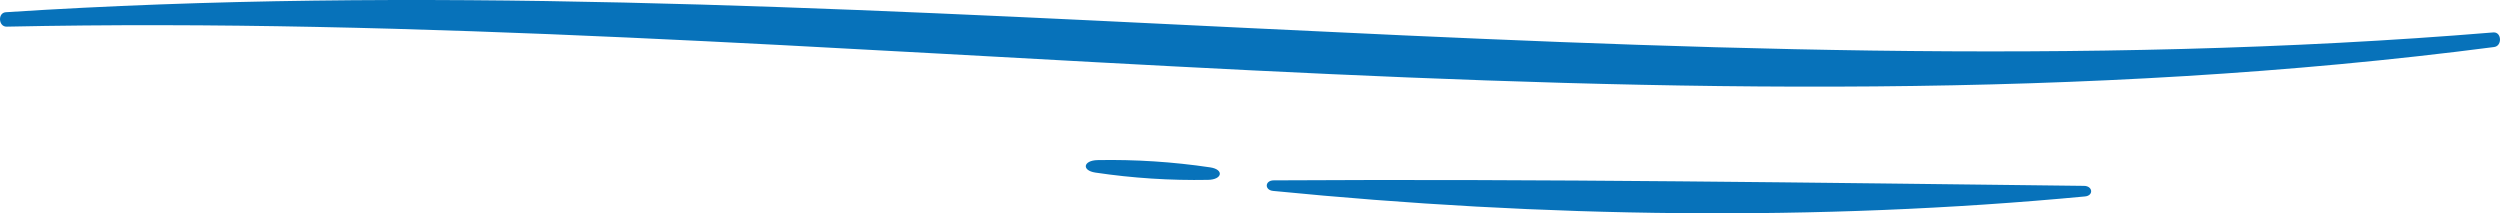
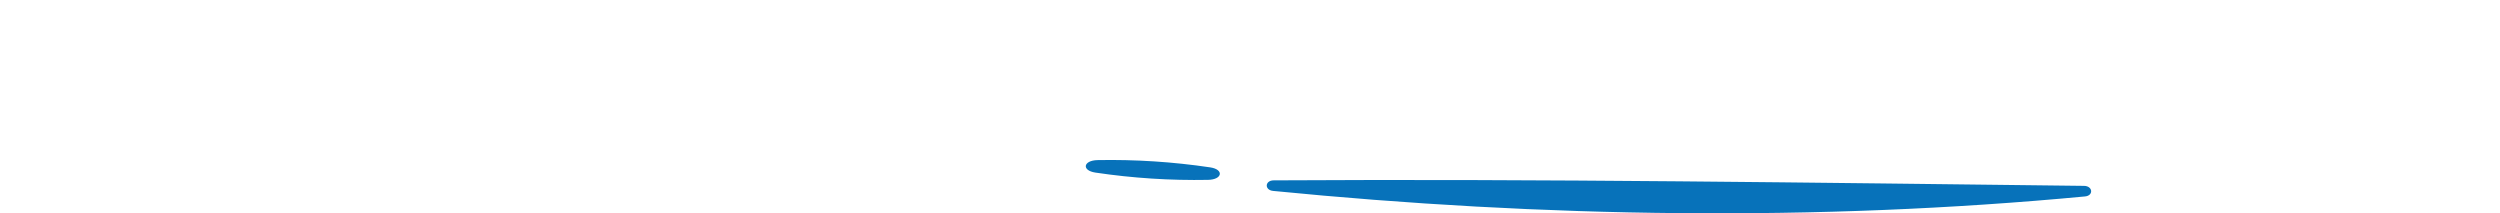
<svg xmlns="http://www.w3.org/2000/svg" width="293" height="25" viewBox="0 0 293 25" fill="none">
-   <path d="M0.684 1.432C96.624 -4.795 195.507 11.793 292.214 3.8C293.199 3.719 293.288 5.384 292.31 5.512C196.123 18.012 97.302 1.093 0.794 3.123C-0.185 3.164 -0.301 1.499 0.684 1.432Z" fill="#0772BA" />
  <path d="M149.28 21.137C180.604 20.949 212.875 21.415 244.233 21.783C245.283 21.783 245.399 22.926 244.363 23.023C212.95 25.985 180.796 25.496 149.218 22.377C148.175 22.279 148.23 21.144 149.28 21.137Z" fill="#0772BA" />
  <path d="M141.586 21.08C137.17 21.163 132.754 20.878 128.385 20.228C126.741 19.983 126.946 18.798 128.638 18.764C133.052 18.681 137.465 18.966 141.831 19.615C143.475 19.86 143.278 21.046 141.586 21.08Z" fill="#0772BA" />
</svg>